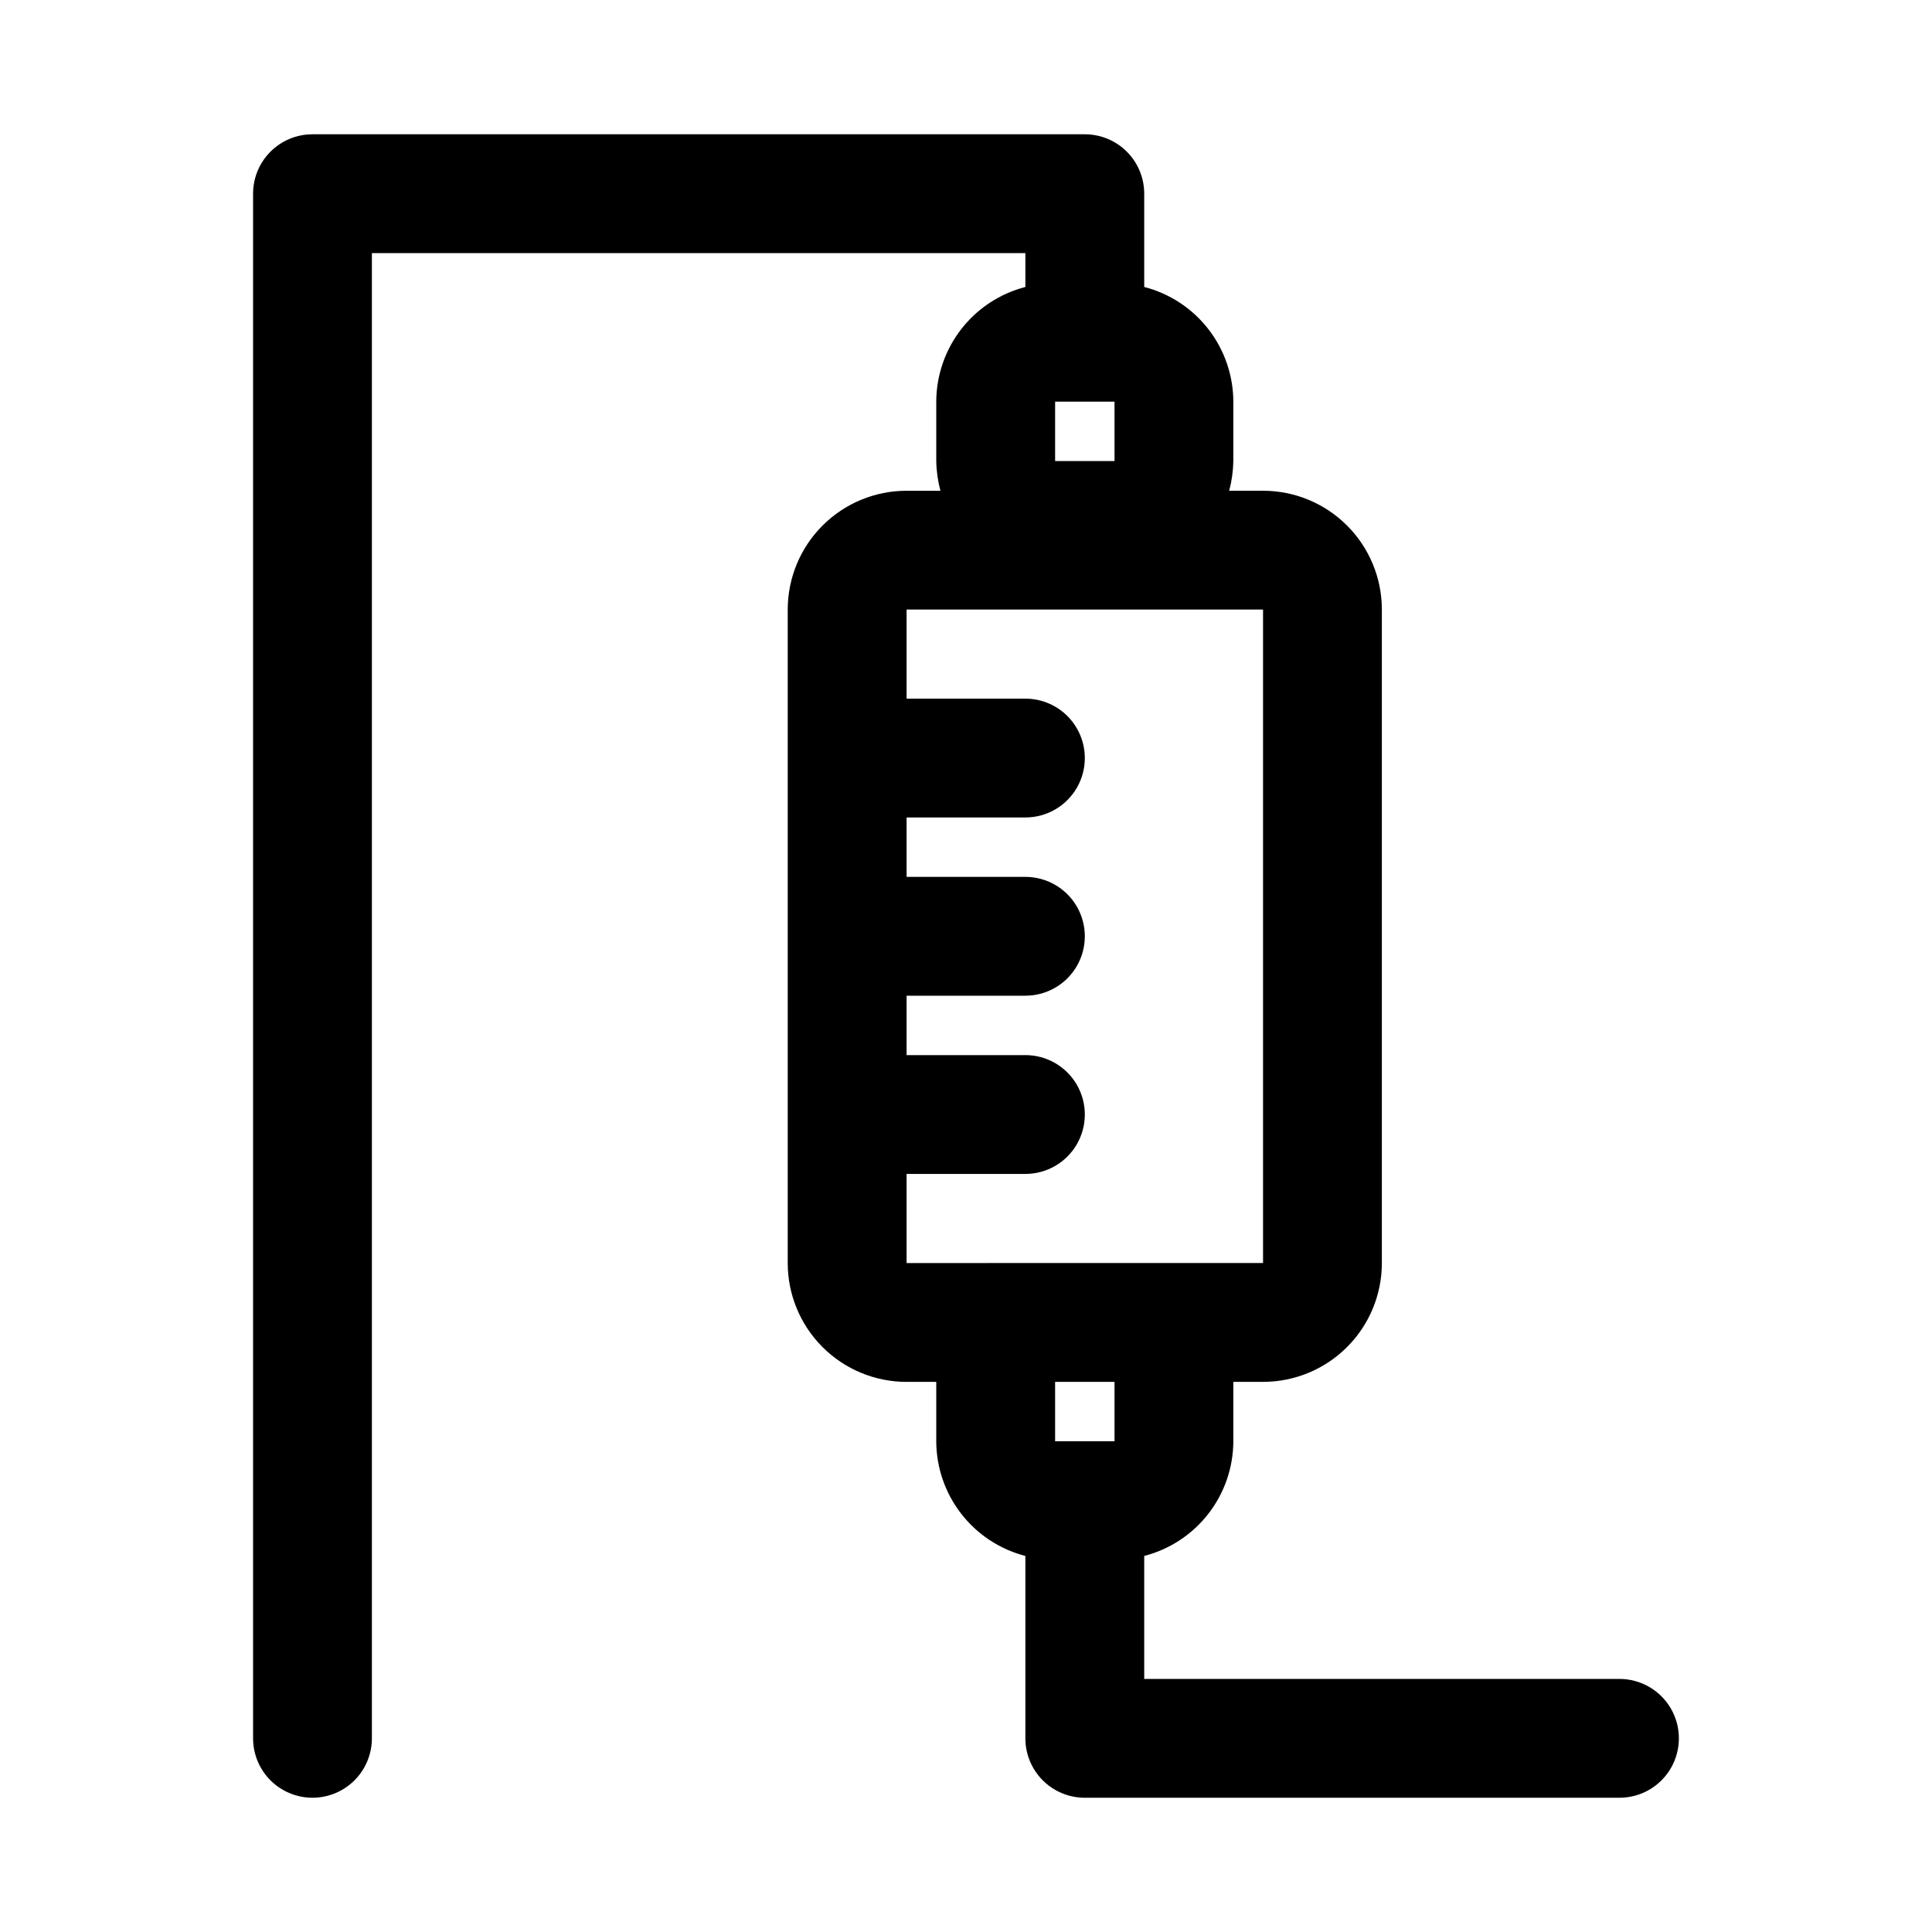
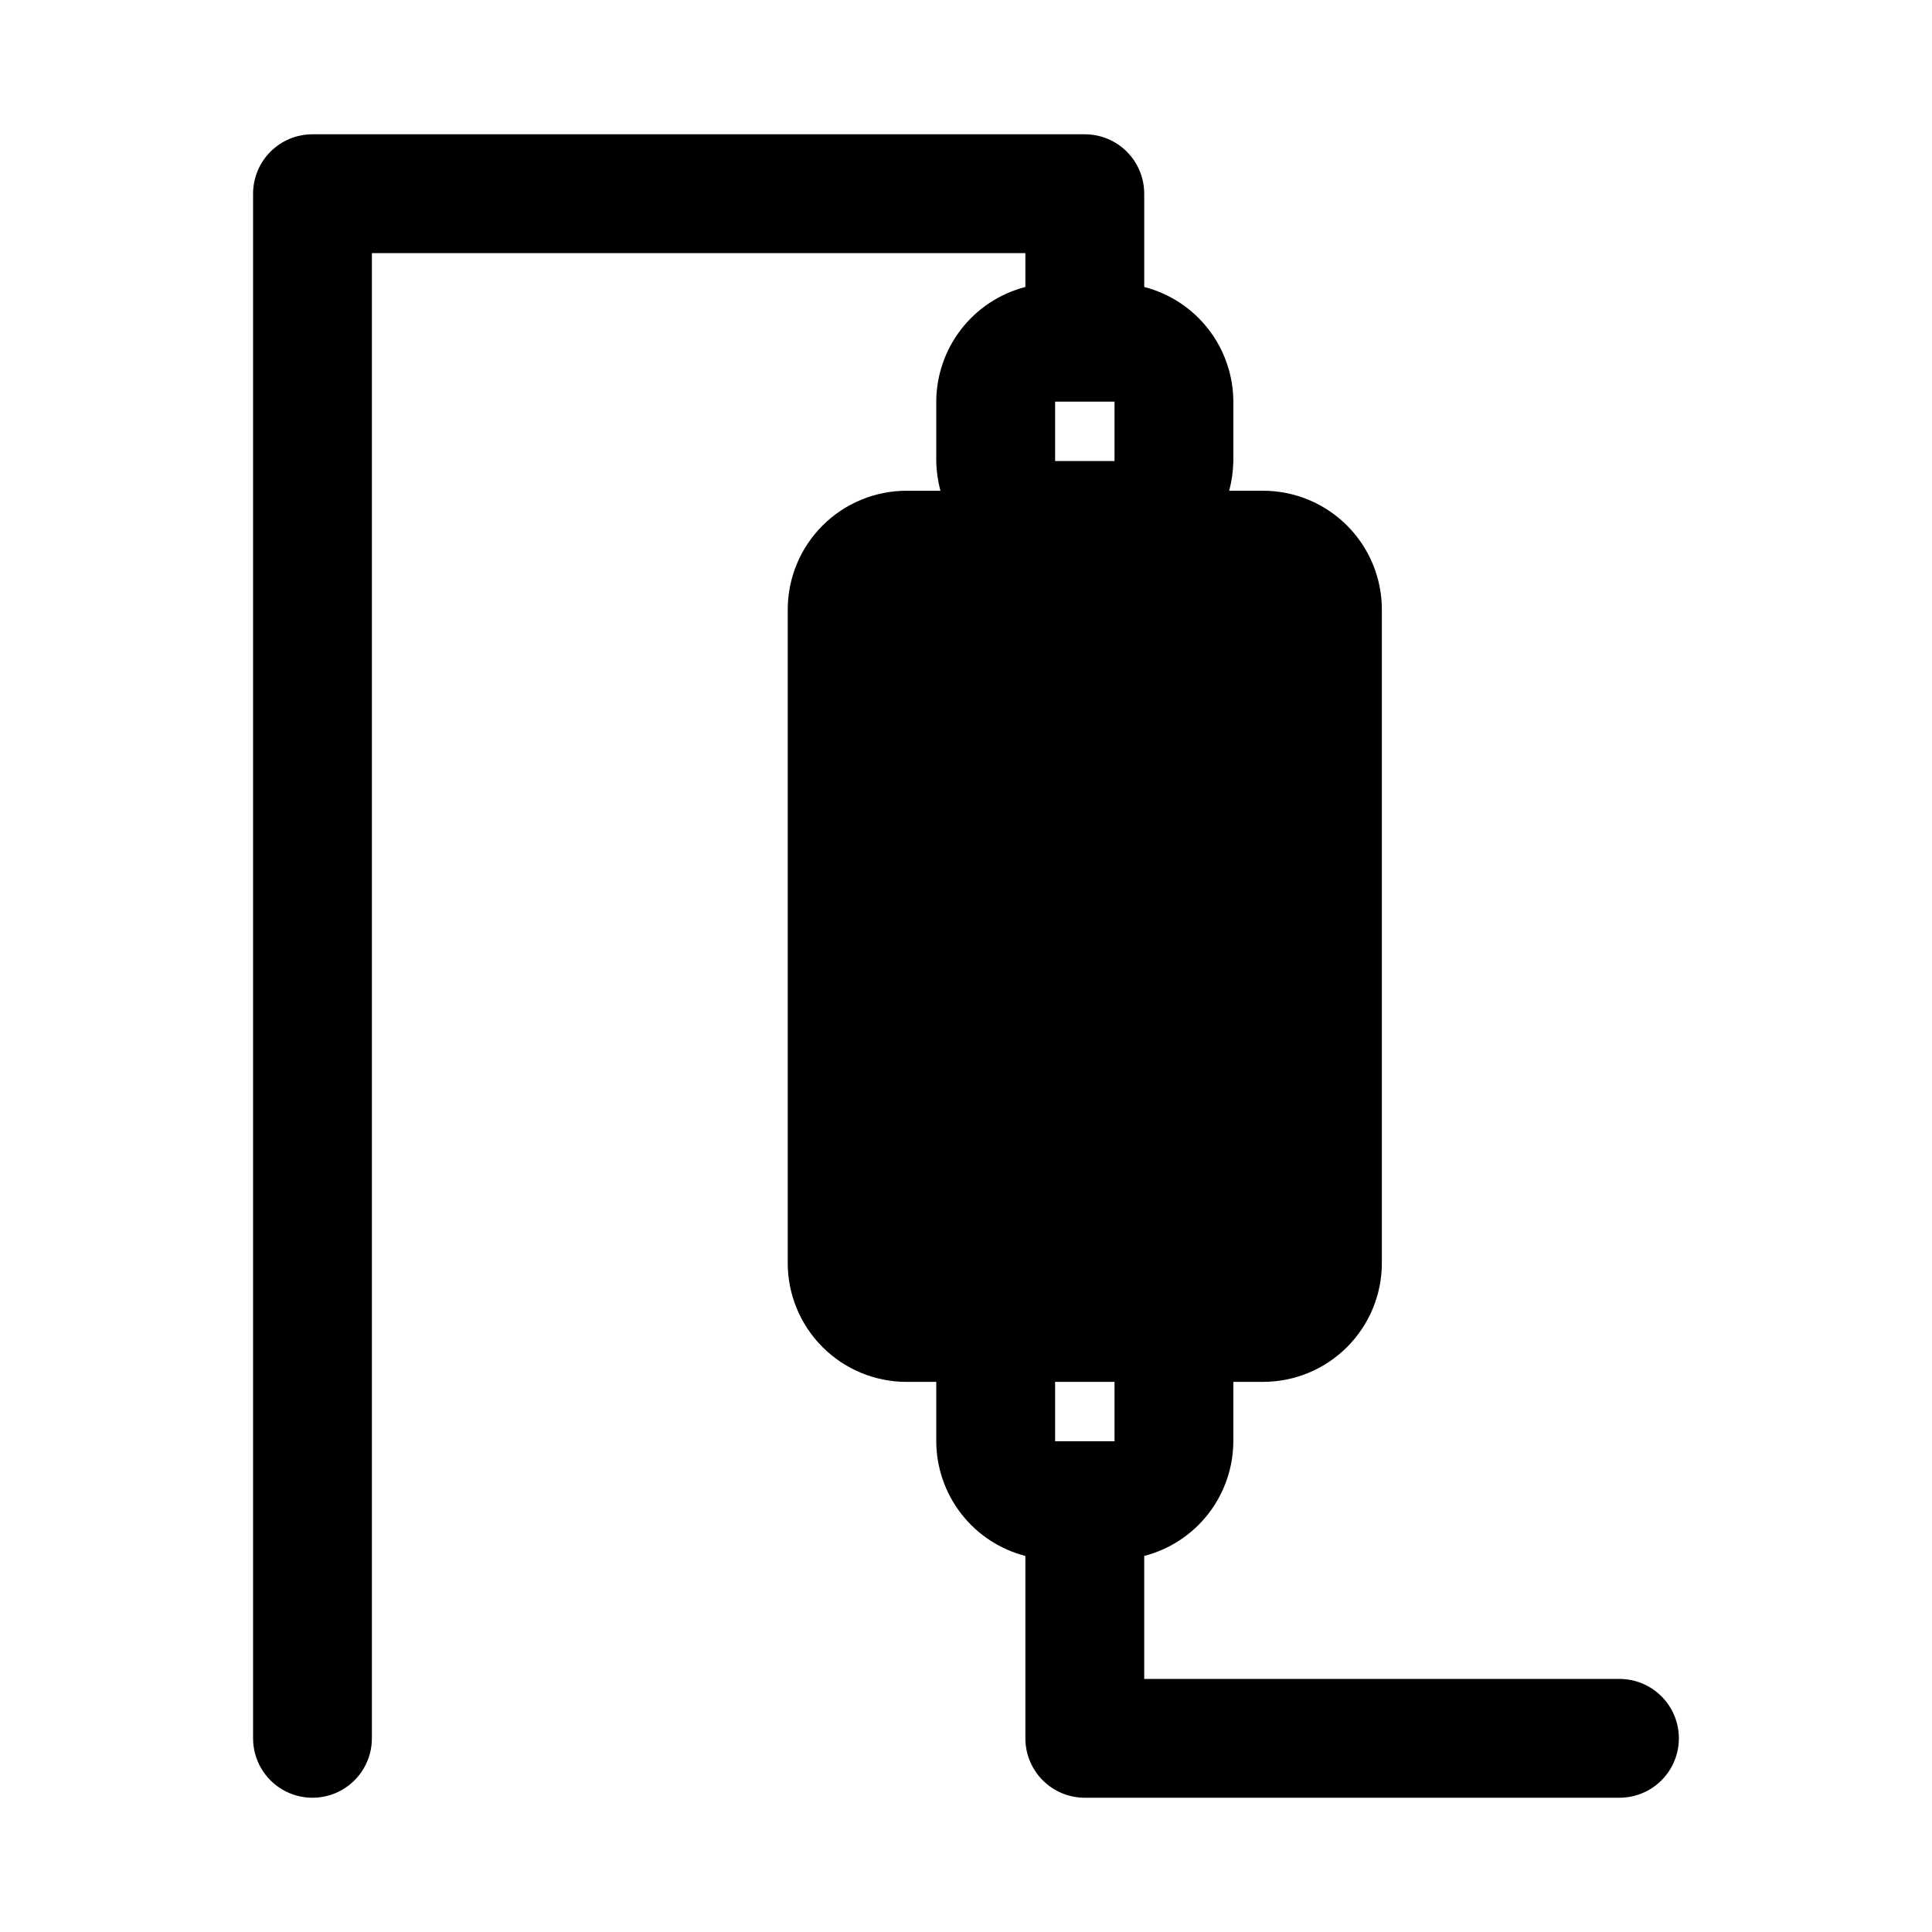
<svg xmlns="http://www.w3.org/2000/svg" fill="#000000" width="800px" height="800px" version="1.1" viewBox="144 144 512 512">
-   <path d="m573.18 588.93h-125.95v-32.59c6.742-1.738 12.719-5.668 16.992-11.164 4.269-5.5 6.602-12.258 6.625-19.223v-15.742h7.871c8.352 0 16.359-3.316 22.266-9.223s9.223-13.914 9.223-22.266v-173.18c0-8.352-3.316-16.359-9.223-22.266s-13.914-9.223-22.266-9.223h-8.973c0.684-2.57 1.055-5.215 1.102-7.871v-15.746c-0.023-6.961-2.356-13.723-6.625-19.219-4.273-5.5-10.25-9.426-16.992-11.168v-24.719c0-4.176-1.66-8.18-4.609-11.133-2.953-2.949-6.957-4.609-11.133-4.609h-204.68c-4.176 0-8.18 1.66-11.133 4.609-2.949 2.953-4.609 6.957-4.609 11.133v409.35c0 5.625 3 10.82 7.871 13.633s10.875 2.812 15.746 0 7.871-8.008 7.871-13.633v-393.6h173.18v8.973c-6.742 1.742-12.719 5.668-16.988 11.168-4.273 5.496-6.606 12.258-6.629 19.219v15.746c0.047 2.656 0.418 5.301 1.105 7.871h-8.977c-8.352 0-16.359 3.316-22.266 9.223s-9.223 13.914-9.223 22.266v173.18c0 8.352 3.316 16.359 9.223 22.266s13.914 9.223 22.266 9.223h7.871v15.742c0.023 6.965 2.356 13.723 6.629 19.223 4.269 5.496 10.246 9.426 16.988 11.164v48.336c0 4.176 1.66 8.18 4.613 11.133 2.949 2.953 6.957 4.609 11.133 4.609h141.7c5.625 0 10.82-3 13.633-7.871 2.812-4.871 2.812-10.871 0-15.742-2.812-4.871-8.008-7.875-13.633-7.875zm-133.82-322.75h-15.742v-15.742h15.742zm-55.105 212.54v-23.617h31.488c5.625 0 10.824-3 13.637-7.871 2.812-4.871 2.812-10.871 0-15.742-2.812-4.871-8.012-7.875-13.637-7.875h-31.488v-15.742h31.488c5.625 0 10.824-3 13.637-7.871s2.812-10.875 0-15.746-8.012-7.871-13.637-7.871h-31.488v-15.742h31.488v-0.004c5.625 0 10.824-3 13.637-7.871s2.812-10.871 0-15.742c-2.812-4.871-8.012-7.875-13.637-7.875h-31.488v-23.613h94.465v173.18zm55.105 31.488v15.742h-15.742l-0.004-15.742z" />
+   <path d="m573.18 588.93h-125.95v-32.59c6.742-1.738 12.719-5.668 16.992-11.164 4.269-5.5 6.602-12.258 6.625-19.223v-15.742h7.871c8.352 0 16.359-3.316 22.266-9.223s9.223-13.914 9.223-22.266v-173.18c0-8.352-3.316-16.359-9.223-22.266s-13.914-9.223-22.266-9.223h-8.973c0.684-2.57 1.055-5.215 1.102-7.871v-15.746c-0.023-6.961-2.356-13.723-6.625-19.219-4.273-5.5-10.25-9.426-16.992-11.168v-24.719c0-4.176-1.66-8.18-4.609-11.133-2.953-2.949-6.957-4.609-11.133-4.609h-204.68c-4.176 0-8.18 1.66-11.133 4.609-2.949 2.953-4.609 6.957-4.609 11.133v409.35c0 5.625 3 10.82 7.871 13.633s10.875 2.812 15.746 0 7.871-8.008 7.871-13.633v-393.6h173.18v8.973c-6.742 1.742-12.719 5.668-16.988 11.168-4.273 5.496-6.606 12.258-6.629 19.219v15.746c0.047 2.656 0.418 5.301 1.105 7.871h-8.977c-8.352 0-16.359 3.316-22.266 9.223s-9.223 13.914-9.223 22.266v173.18c0 8.352 3.316 16.359 9.223 22.266s13.914 9.223 22.266 9.223h7.871v15.742c0.023 6.965 2.356 13.723 6.629 19.223 4.269 5.496 10.246 9.426 16.988 11.164v48.336c0 4.176 1.66 8.18 4.613 11.133 2.949 2.953 6.957 4.609 11.133 4.609h141.7c5.625 0 10.82-3 13.633-7.871 2.812-4.871 2.812-10.871 0-15.742-2.812-4.871-8.008-7.875-13.633-7.875zm-133.82-322.75h-15.742v-15.742h15.742zm-55.105 212.54v-23.617h31.488c5.625 0 10.824-3 13.637-7.871 2.812-4.871 2.812-10.871 0-15.742-2.812-4.871-8.012-7.875-13.637-7.875h-31.488v-15.742h31.488c5.625 0 10.824-3 13.637-7.871s2.812-10.875 0-15.746-8.012-7.871-13.637-7.871h-31.488v-15.742h31.488v-0.004c5.625 0 10.824-3 13.637-7.871s2.812-10.871 0-15.742c-2.812-4.871-8.012-7.875-13.637-7.875h-31.488v-23.613v173.18zm55.105 31.488v15.742h-15.742l-0.004-15.742z" />
</svg>